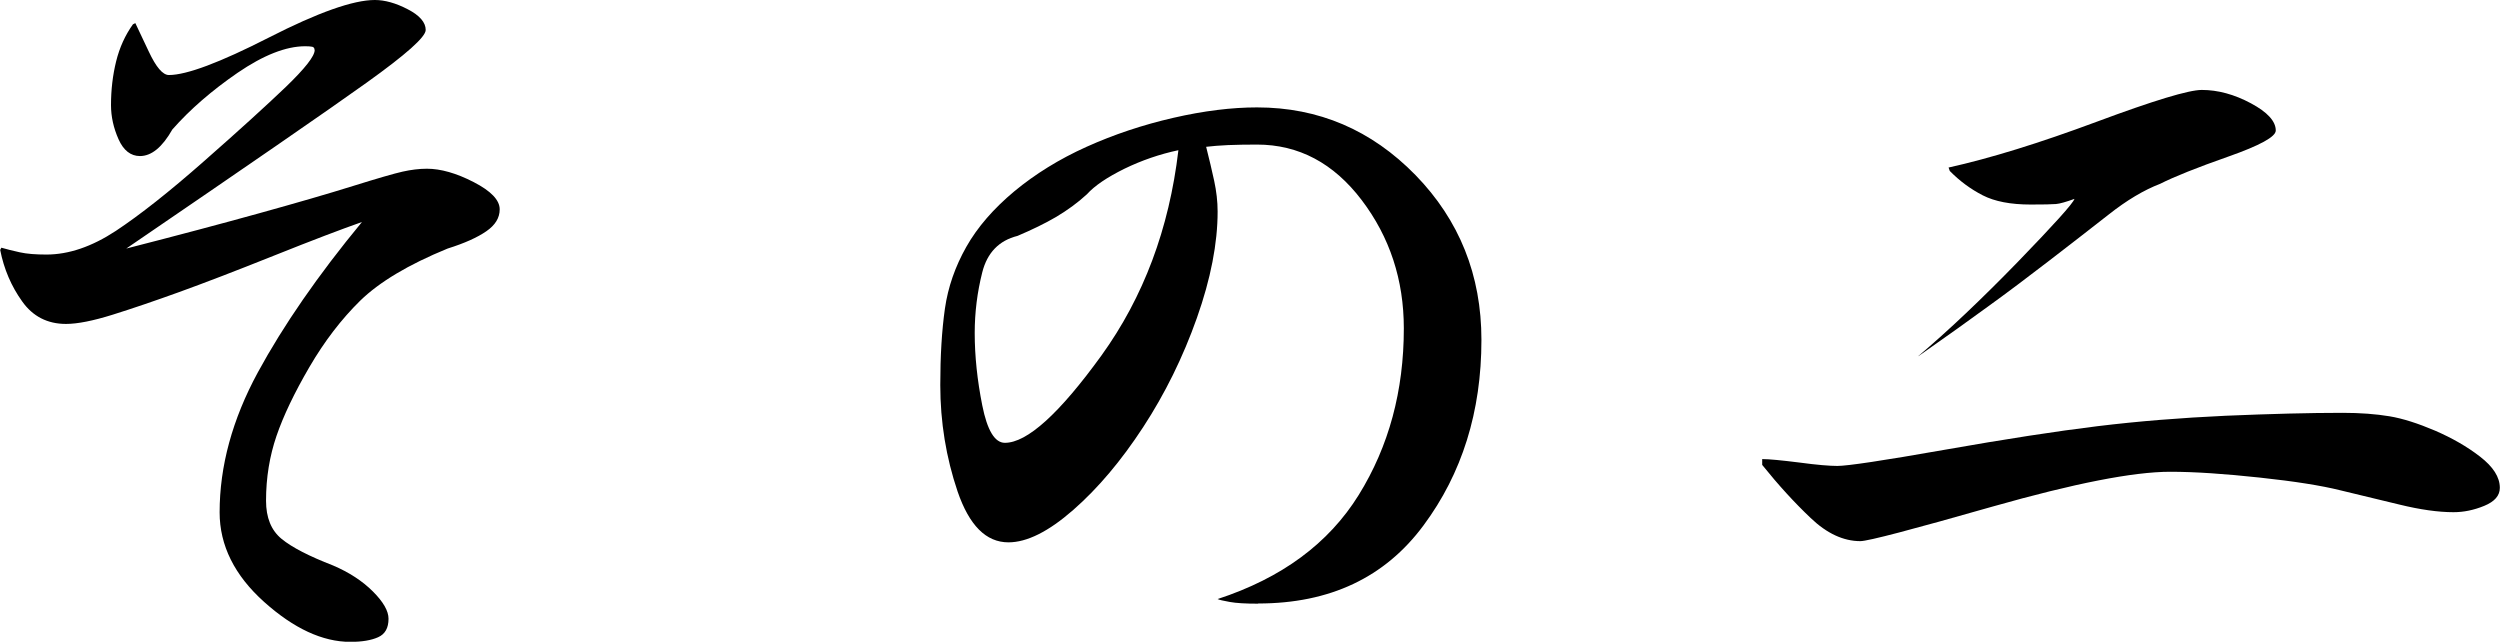
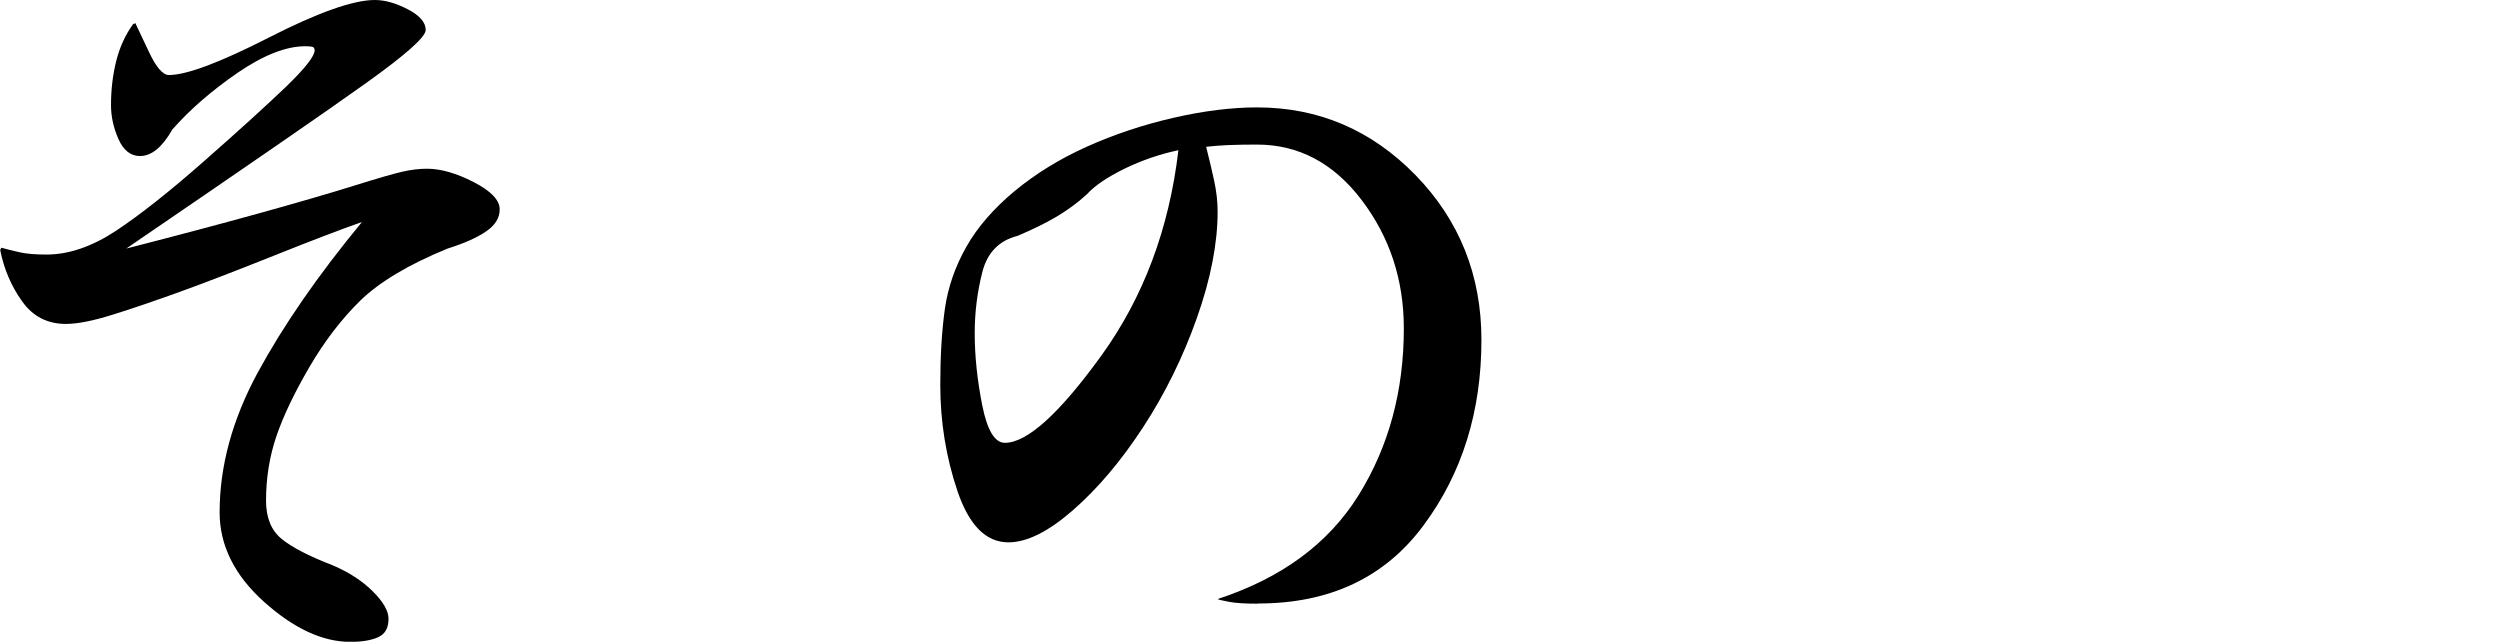
<svg xmlns="http://www.w3.org/2000/svg" id="_レイヤー_2" data-name="レイヤー 2" viewBox="0 0 145.94 37.46">
  <defs>
    <style>
      .cls-1 {
        fill: #000;
        stroke-width: 0px;
      }
    </style>
  </defs>
  <g id="Layer_1" data-name="Layer 1">
    <g>
      <path class="cls-1" d="M18.36,2.9c0-.09-.05-.15-.13-.17-.09-.02-.23-.03-.41-.03-1.13,0-2.44.52-3.95,1.55-1.51,1.04-2.78,2.14-3.81,3.31-.59,1.04-1.22,1.55-1.89,1.55-.54,0-.96-.33-1.25-.98-.29-.65-.44-1.32-.44-1.99,0-.9.1-1.75.3-2.56s.53-1.53.98-2.16l.14-.07c.09.18.35.73.78,1.65.43.92.82,1.38,1.18,1.38,1.03,0,2.98-.73,5.84-2.19,2.86-1.46,4.92-2.19,6.18-2.19.58,0,1.23.18,1.92.54.7.36,1.05.77,1.05,1.21,0,.41-1.15,1.43-3.44,3.07-2.29,1.64-6.98,4.87-14.04,9.69,2.97-.76,5.56-1.45,7.76-2.06,2.2-.61,4.03-1.14,5.47-1.59,1.44-.45,2.41-.73,2.9-.84.49-.11.97-.17,1.42-.17.81,0,1.72.26,2.73.78,1.01.52,1.52,1.05,1.52,1.59,0,.5-.26.92-.78,1.28-.52.36-1.27.7-2.26,1.01-2.3.94-3.99,1.96-5.1,3.04-1.1,1.08-2.09,2.37-2.97,3.88-.88,1.51-1.52,2.85-1.92,4.02-.4,1.17-.61,2.43-.61,3.78,0,.99.3,1.73.91,2.23.61.5,1.61,1.01,3,1.55.94.4,1.72.91,2.33,1.52s.91,1.14.91,1.59c0,.54-.2.9-.61,1.08-.4.18-.94.27-1.62.27-1.62,0-3.3-.78-5.03-2.33-1.73-1.55-2.6-3.3-2.6-5.23,0-2.7.74-5.42,2.23-8.17,1.49-2.74,3.51-5.67,6.08-8.78-1.17.41-2.88,1.06-5.13,1.96-2.25.9-4.1,1.61-5.54,2.13-1.44.52-2.73.96-3.88,1.32-1.15.36-2.06.54-2.73.54-1.08,0-1.94-.44-2.56-1.32-.63-.88-1.06-1.88-1.28-3l.07-.13c.31.09.67.18,1.08.27.4.09.92.13,1.55.13,1.3,0,2.65-.46,4.05-1.38,1.39-.92,3.12-2.28,5.16-4.08,2.05-1.8,3.63-3.24,4.76-4.32,1.12-1.08,1.69-1.8,1.69-2.16Z" />
      <path class="cls-1" d="M73.44,35.24c-.72,0-1.27-.03-1.65-.1-.38-.07-.62-.12-.71-.17,3.73-1.22,6.48-3.24,8.24-6.08s2.63-6.08,2.63-9.72c0-2.83-.82-5.33-2.46-7.49-1.64-2.16-3.68-3.24-6.11-3.24-.63,0-1.19.01-1.69.03-.5.02-.92.06-1.28.1.18.72.34,1.38.47,1.99.13.61.2,1.2.2,1.79,0,1.85-.4,3.92-1.21,6.21s-1.86,4.42-3.14,6.38-2.64,3.57-4.08,4.83c-1.44,1.26-2.7,1.89-3.78,1.89-1.31,0-2.29-.99-2.97-2.97-.67-1.98-1.01-4.05-1.01-6.21,0-1.71.09-3.19.27-4.46.18-1.26.6-2.46,1.25-3.61.65-1.15,1.59-2.23,2.8-3.24,1.22-1.01,2.62-1.88,4.22-2.6,1.6-.72,3.28-1.28,5.06-1.69,1.78-.41,3.41-.61,4.89-.61,3.6,0,6.68,1.32,9.25,3.95,2.56,2.63,3.85,5.84,3.85,9.62,0,4.19-1.13,7.8-3.38,10.83-2.25,3.04-5.47,4.56-9.65,4.56ZM68.78,8.77c-1.08.23-2.13.59-3.14,1.08-1.01.5-1.74.99-2.19,1.49-.54.5-1.14.93-1.79,1.32-.65.38-1.41.75-2.26,1.11-1.08.27-1.77.98-2.06,2.13-.29,1.15-.44,2.33-.44,3.54,0,1.35.15,2.76.44,4.22.29,1.46.73,2.19,1.32,2.19,1.3,0,3.18-1.7,5.64-5.1,2.45-3.4,3.95-7.39,4.49-11.98Z" />
-       <path class="cls-1" d="M143.23,29.9c-.9,0-1.95-.15-3.14-.44-1.19-.29-2.35-.57-3.48-.84-1.08-.27-2.64-.52-4.69-.74-2.05-.22-3.79-.34-5.23-.34-2.16,0-5.6.68-10.33,2.02-4.73,1.35-7.31,2.03-7.76,2.03-.99,0-1.96-.45-2.9-1.35-.95-.9-1.89-1.93-2.83-3.1v-.34c.4,0,1.12.07,2.16.2,1.03.14,1.78.2,2.23.2.58,0,2.67-.31,6.24-.94,3.58-.63,6.56-1.09,8.94-1.38,2.38-.29,4.88-.49,7.49-.61,2.61-.11,4.88-.17,6.82-.17,1.03,0,1.95.07,2.73.2.79.13,1.68.42,2.67.84.99.43,1.87.93,2.63,1.52.76.59,1.15,1.19,1.15,1.82,0,.45-.3.8-.91,1.05-.61.25-1.2.37-1.79.37ZM111.98,20.79c1.75-1.48,3.69-3.32,5.81-5.5,2.11-2.18,3.22-3.41,3.31-3.68-.5.18-.85.28-1.08.3-.23.02-.72.03-1.48.03-1.17,0-2.1-.18-2.8-.54-.7-.36-1.34-.83-1.92-1.42l-.07-.2c2.43-.54,5.31-1.43,8.64-2.67,3.33-1.24,5.38-1.86,6.14-1.86.94,0,1.9.26,2.87.78.97.52,1.45,1.05,1.45,1.59,0,.36-.92.87-2.77,1.52-1.85.65-3.17,1.18-3.98,1.59-.94.36-1.95.96-3,1.79-1.06.83-2.22,1.73-3.48,2.7-1.26.97-2.43,1.85-3.51,2.63-1.08.79-2.45,1.77-4.12,2.94Z" />
    </g>
  </g>
</svg>